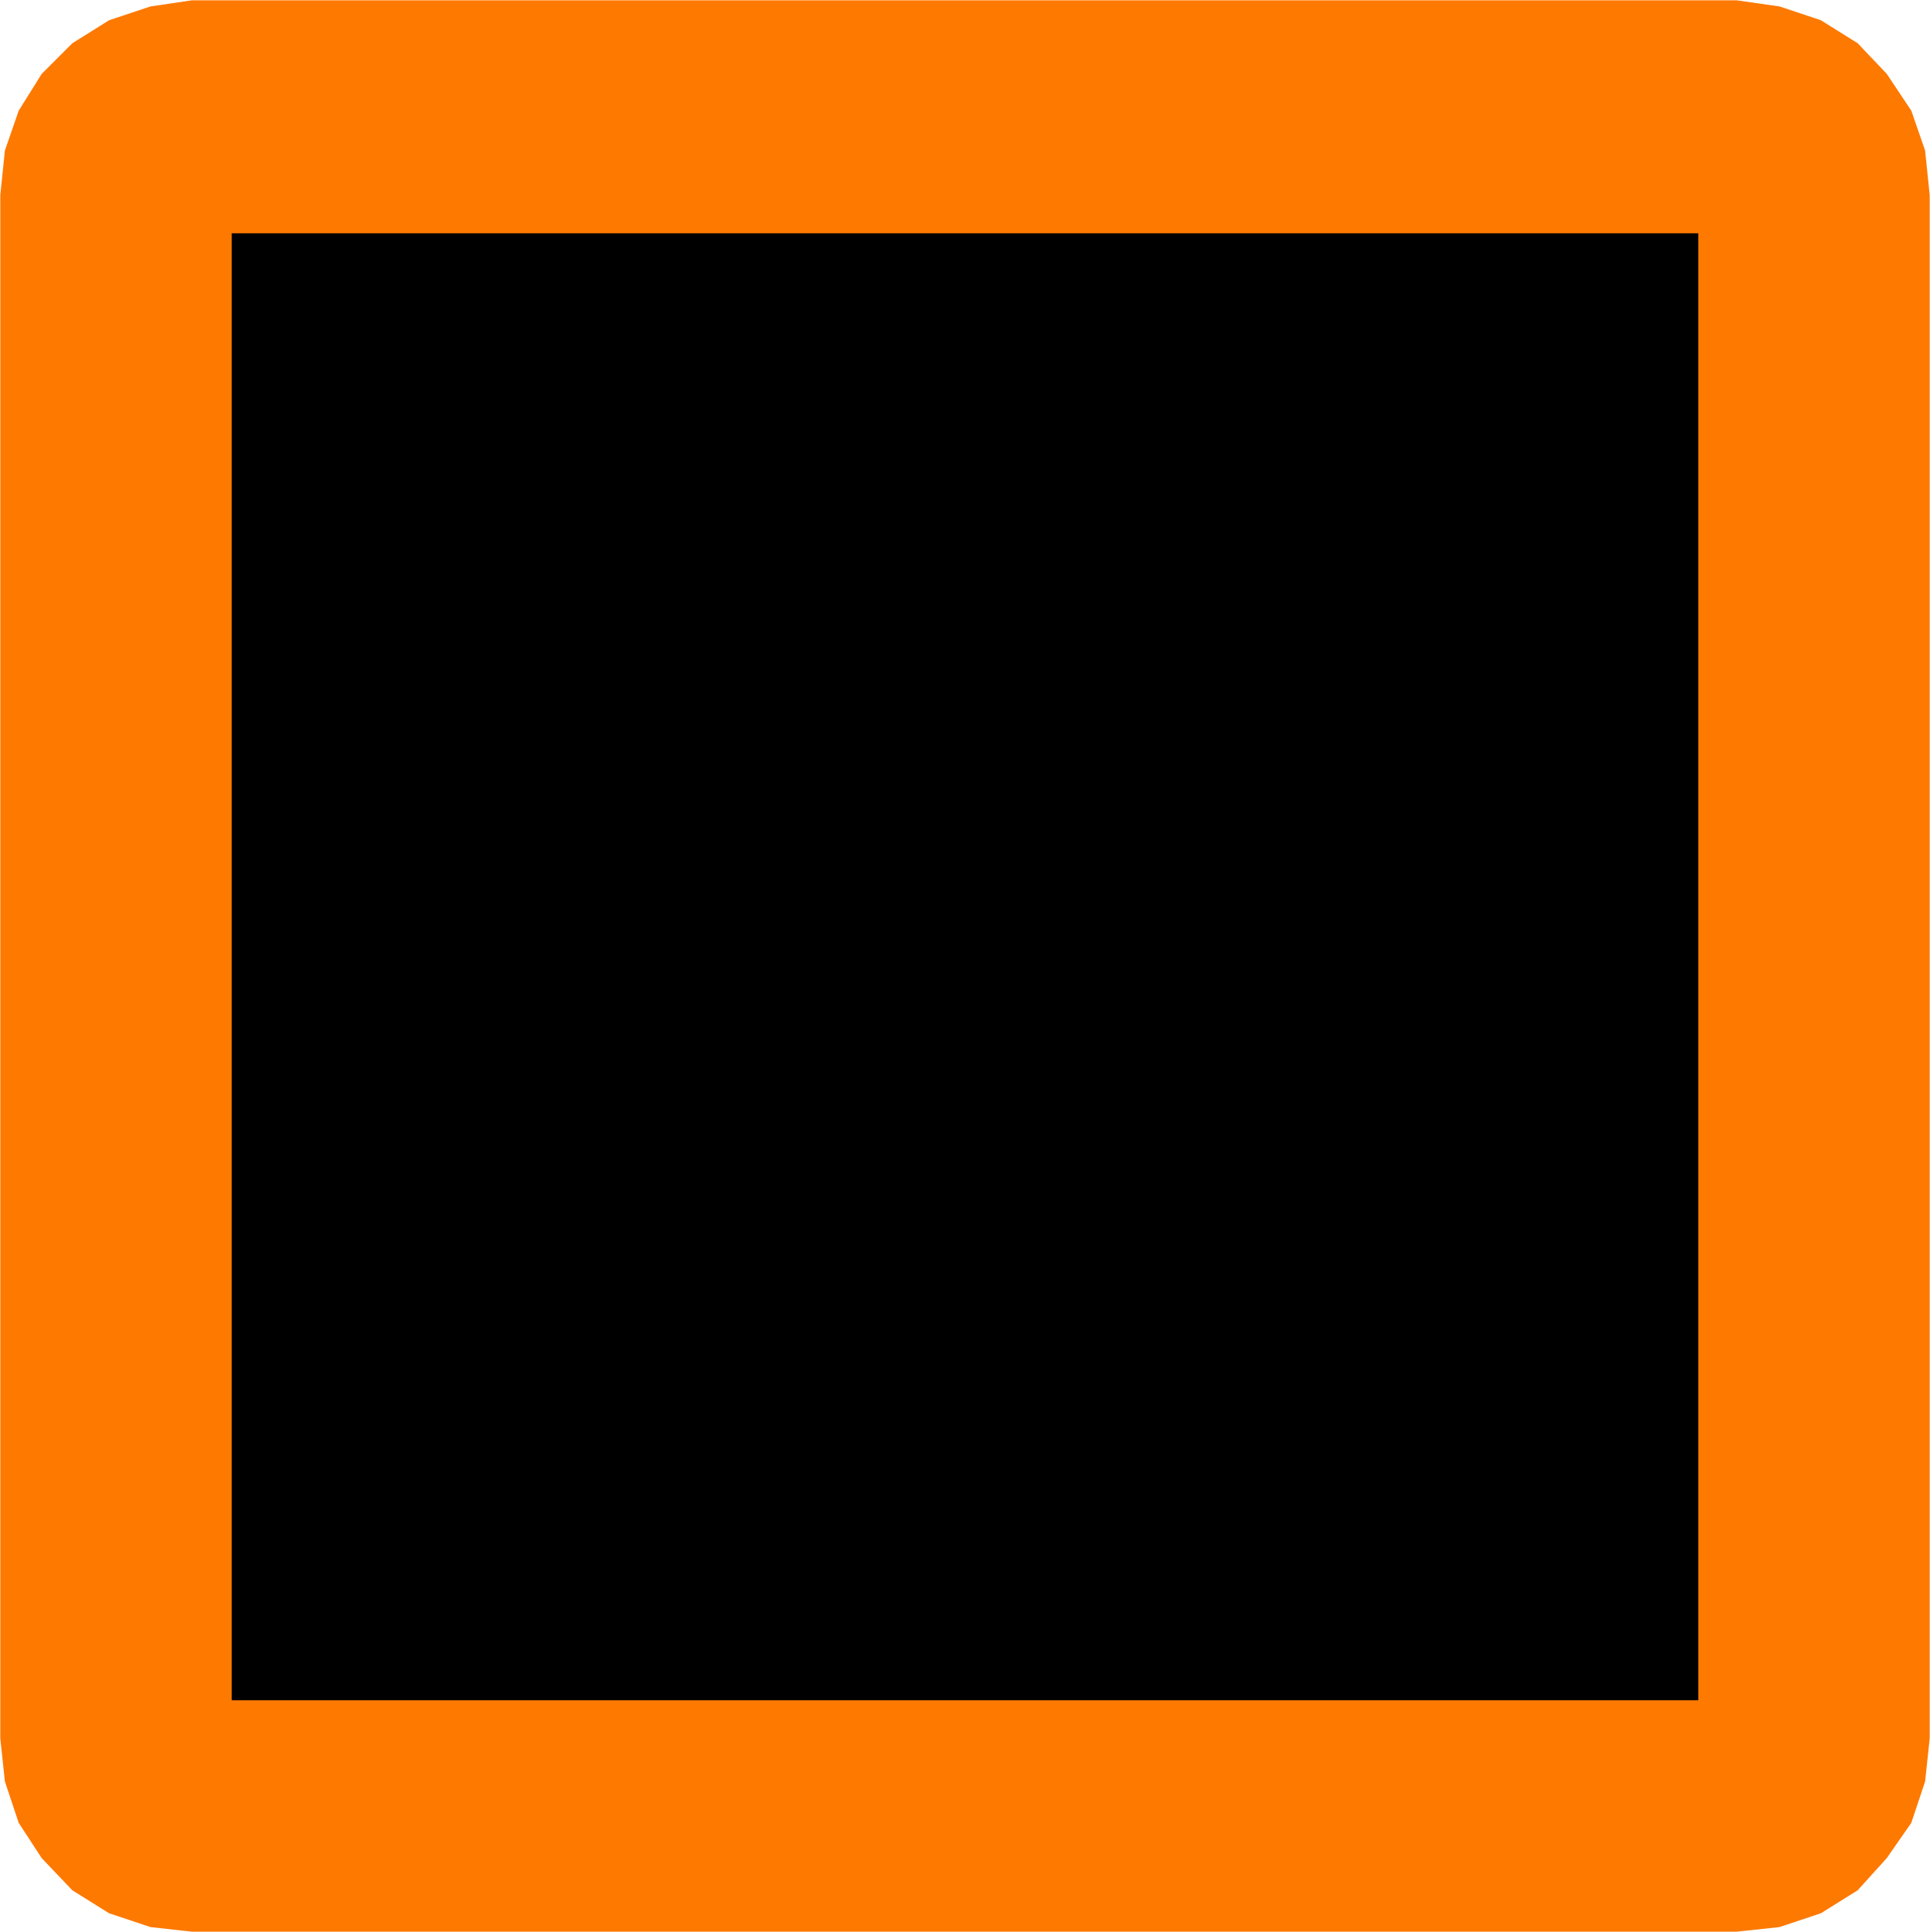
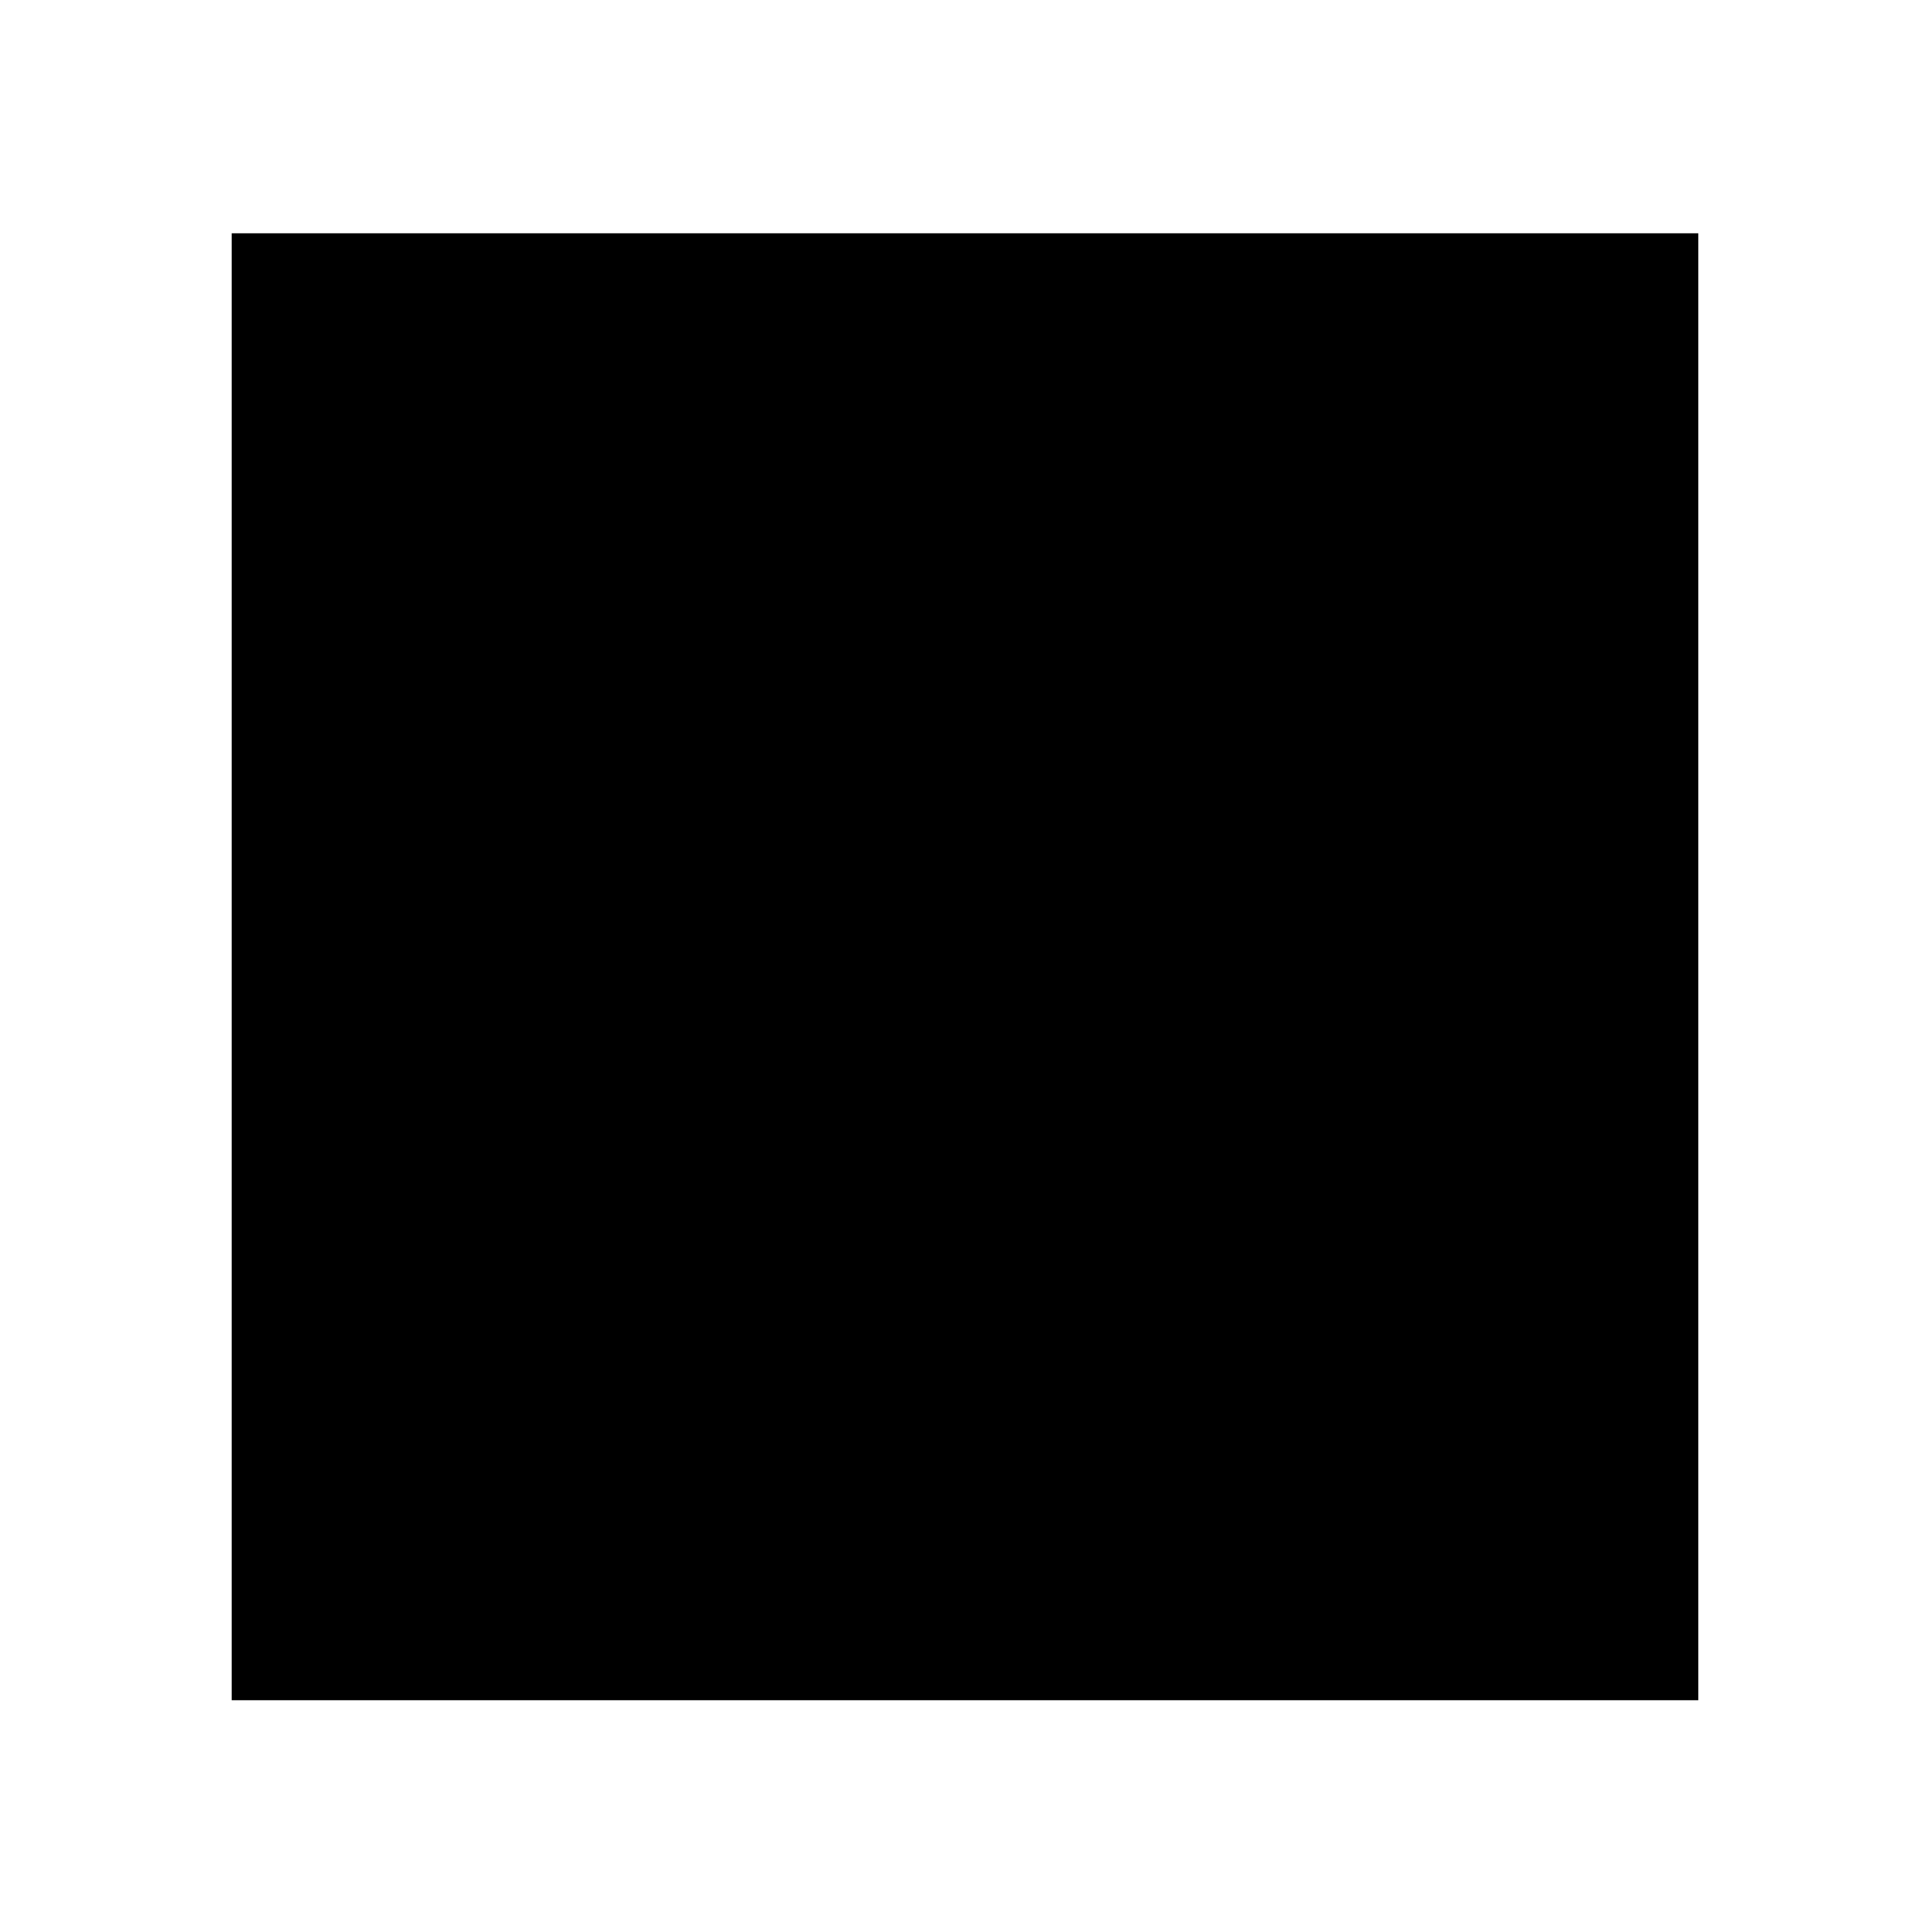
<svg xmlns="http://www.w3.org/2000/svg" version="1.0" width="393.562" height="393.875" id="svg2" xml:space="preserve">
  <defs id="defs5">
    <clipPath id="clipPath19">
      <path d="M 0.496,0.496 L 3148,0.496 L 3148,3150.5 L 0.496,3150.5 L 0.496,0.496 z" id="path21" />
    </clipPath>
  </defs>
  <g transform="matrix(1.25,0,0,-1.25,0,393.875)" id="g11">
    <g transform="scale(0.1,0.1)" id="g13">
      <g id="g15">
        <g clip-path="url(#clipPath19)" id="g17">
-           <path d="M 3140.5,2905.5 L 3118,2970.5 L 3078,3030.5 L 3030.5,3080.5 L 2970.5,3118 L 2903,3140.5 L 2833,3150.5 L 312.996,3150.5 L 245.496,3140.5 L 177.996,3118 L 117.996,3080.5 L 67.996,3030.5 L 30.496,2970.5 L 7.996,2905.5 L 0.496,2833 L 0.496,315.496 L 7.996,245.496 L 30.496,177.996 L 67.996,120.496 L 117.996,67.996 L 177.996,30.496 L 245.496,7.996 L 312.996,0.496 L 2833,0.496 L 2903,7.996 L 2970.5,30.496 L 3030.5,67.996 L 3078,120.496 L 3118,177.996 L 3140.5,245.496 L 3148,315.496 L 3148,2833 L 3140.5,2905.5" id="path23" style="fill:#fe7900;fill-opacity:1;fill-rule:evenodd;stroke:none" />
          <path d="M 377.996,377.996 L 2770.496,377.996 L 2770.496,2770.496 L 377.996,2770.496 L 377.996,377.996 z" id="path25" style="fill:#000000;fill-opacity:1;fill-rule:evenodd;stroke:none" />
        </g>
      </g>
    </g>
  </g>
</svg>